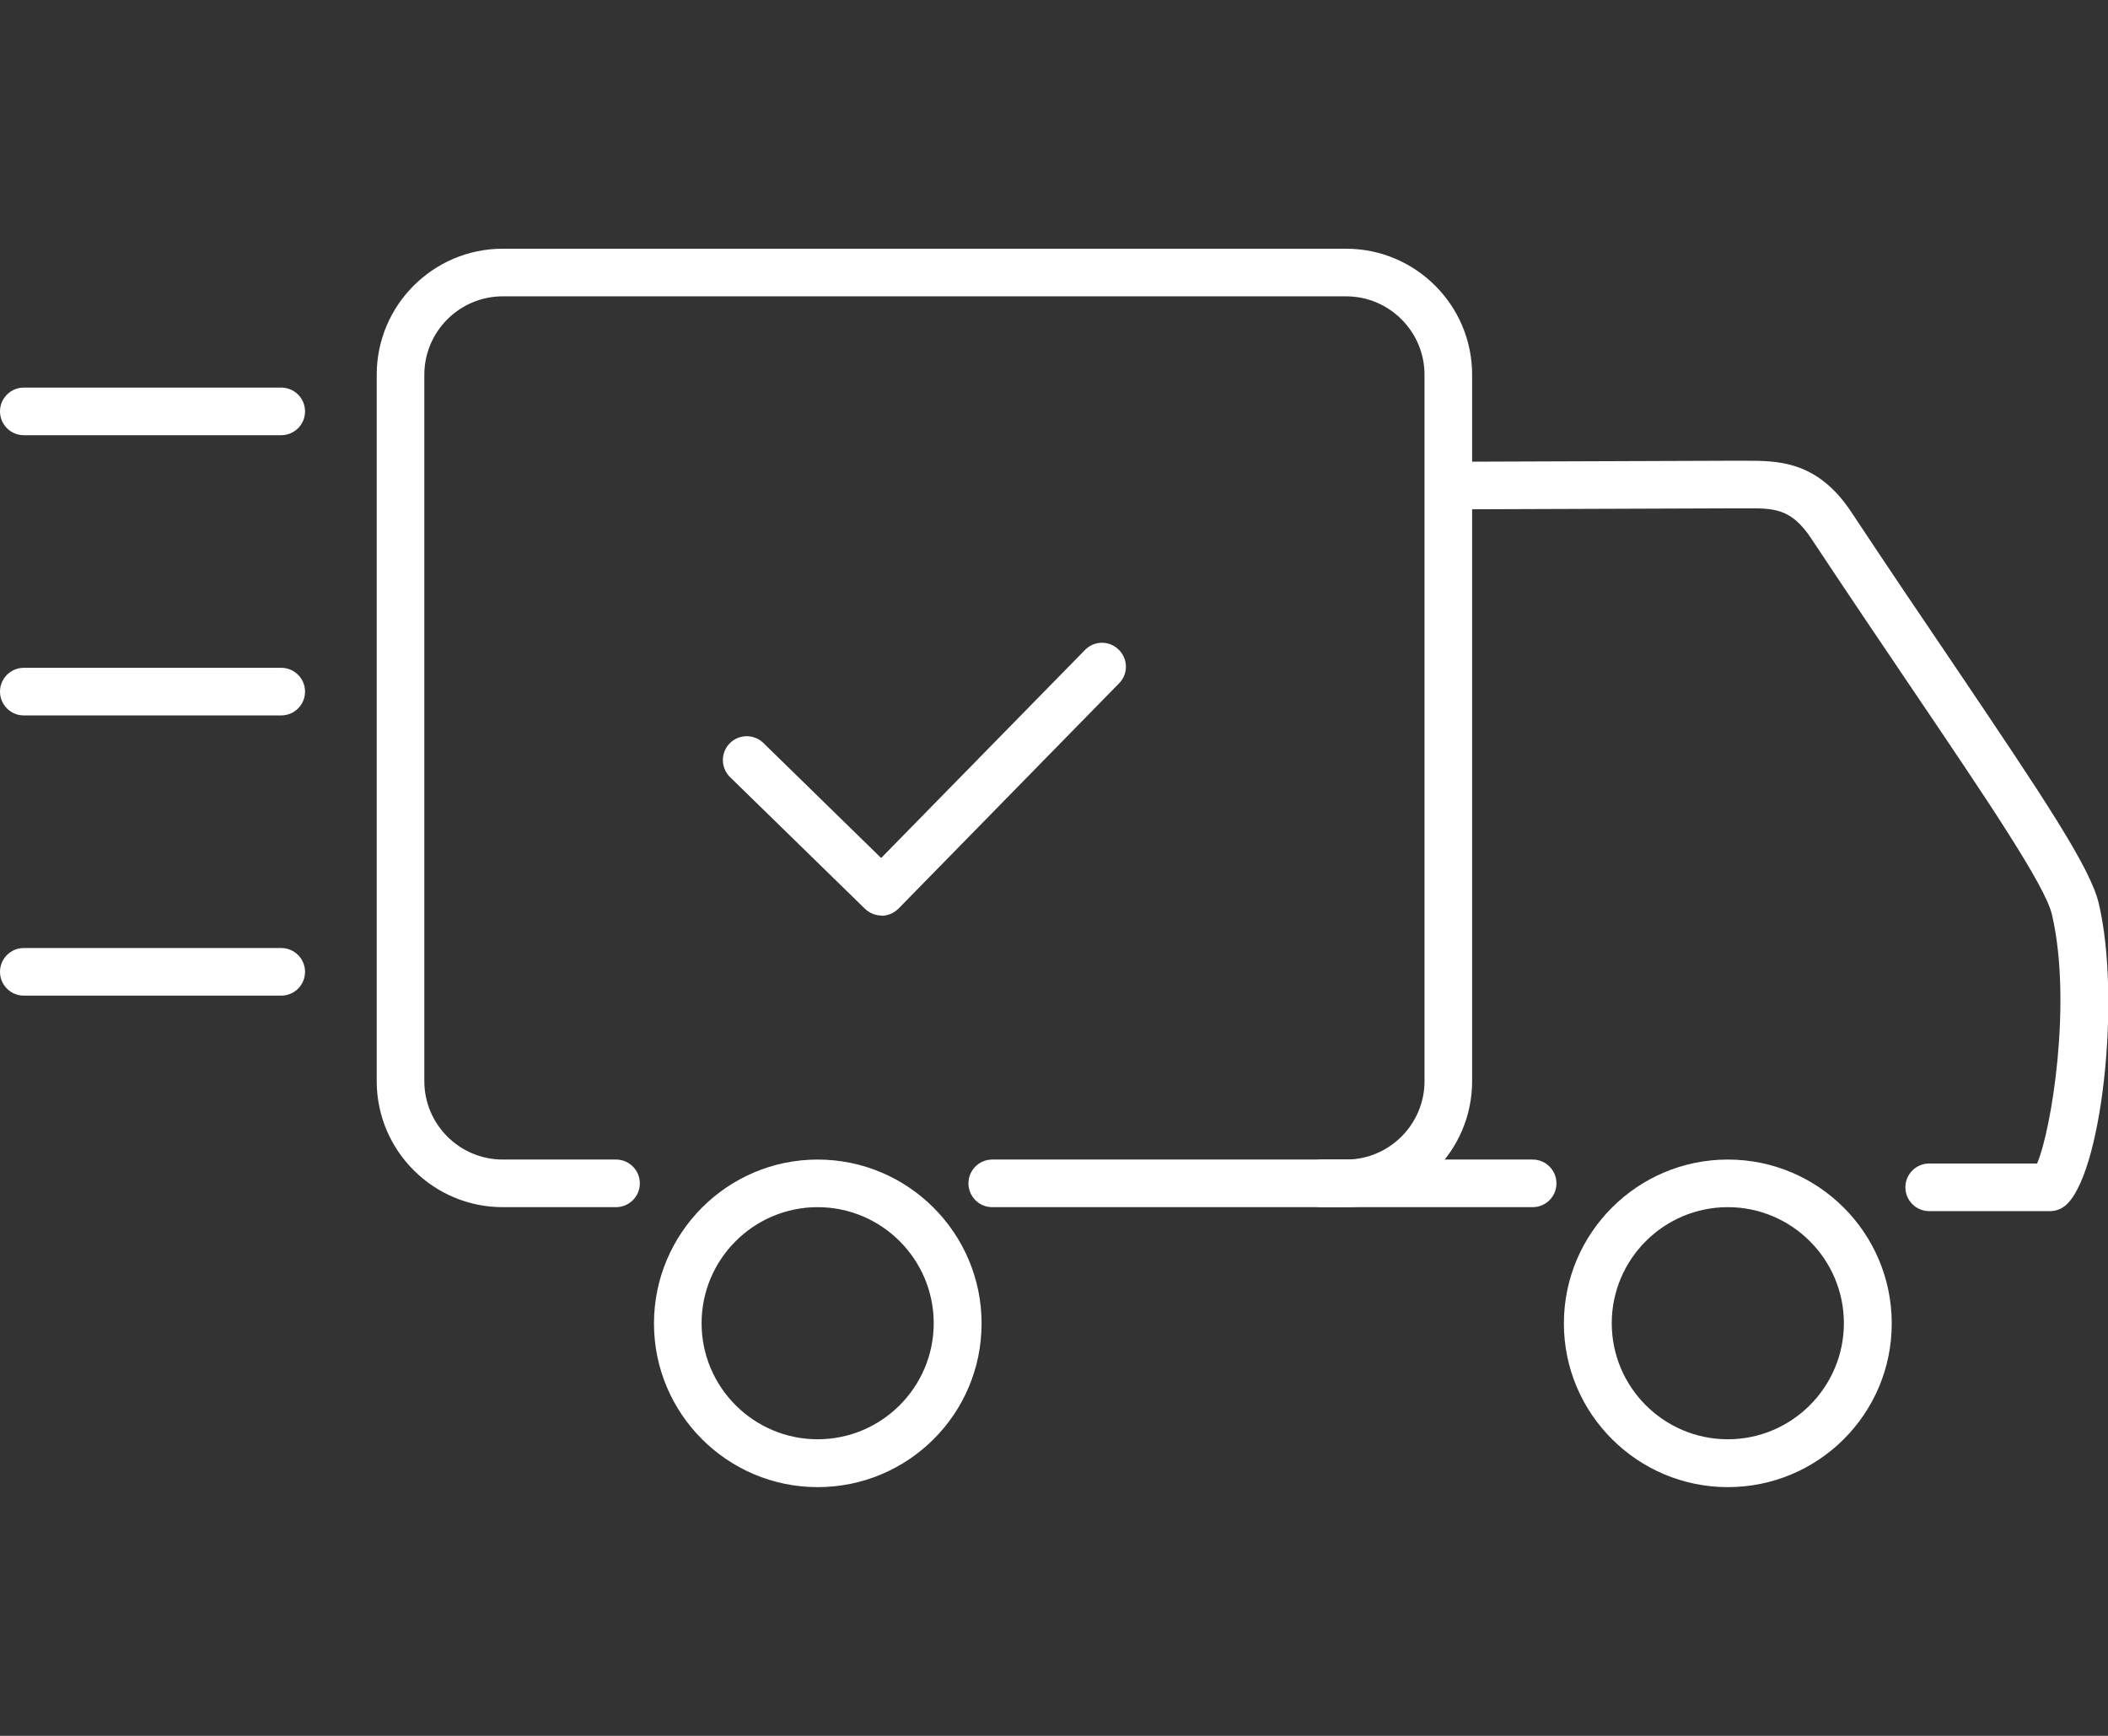
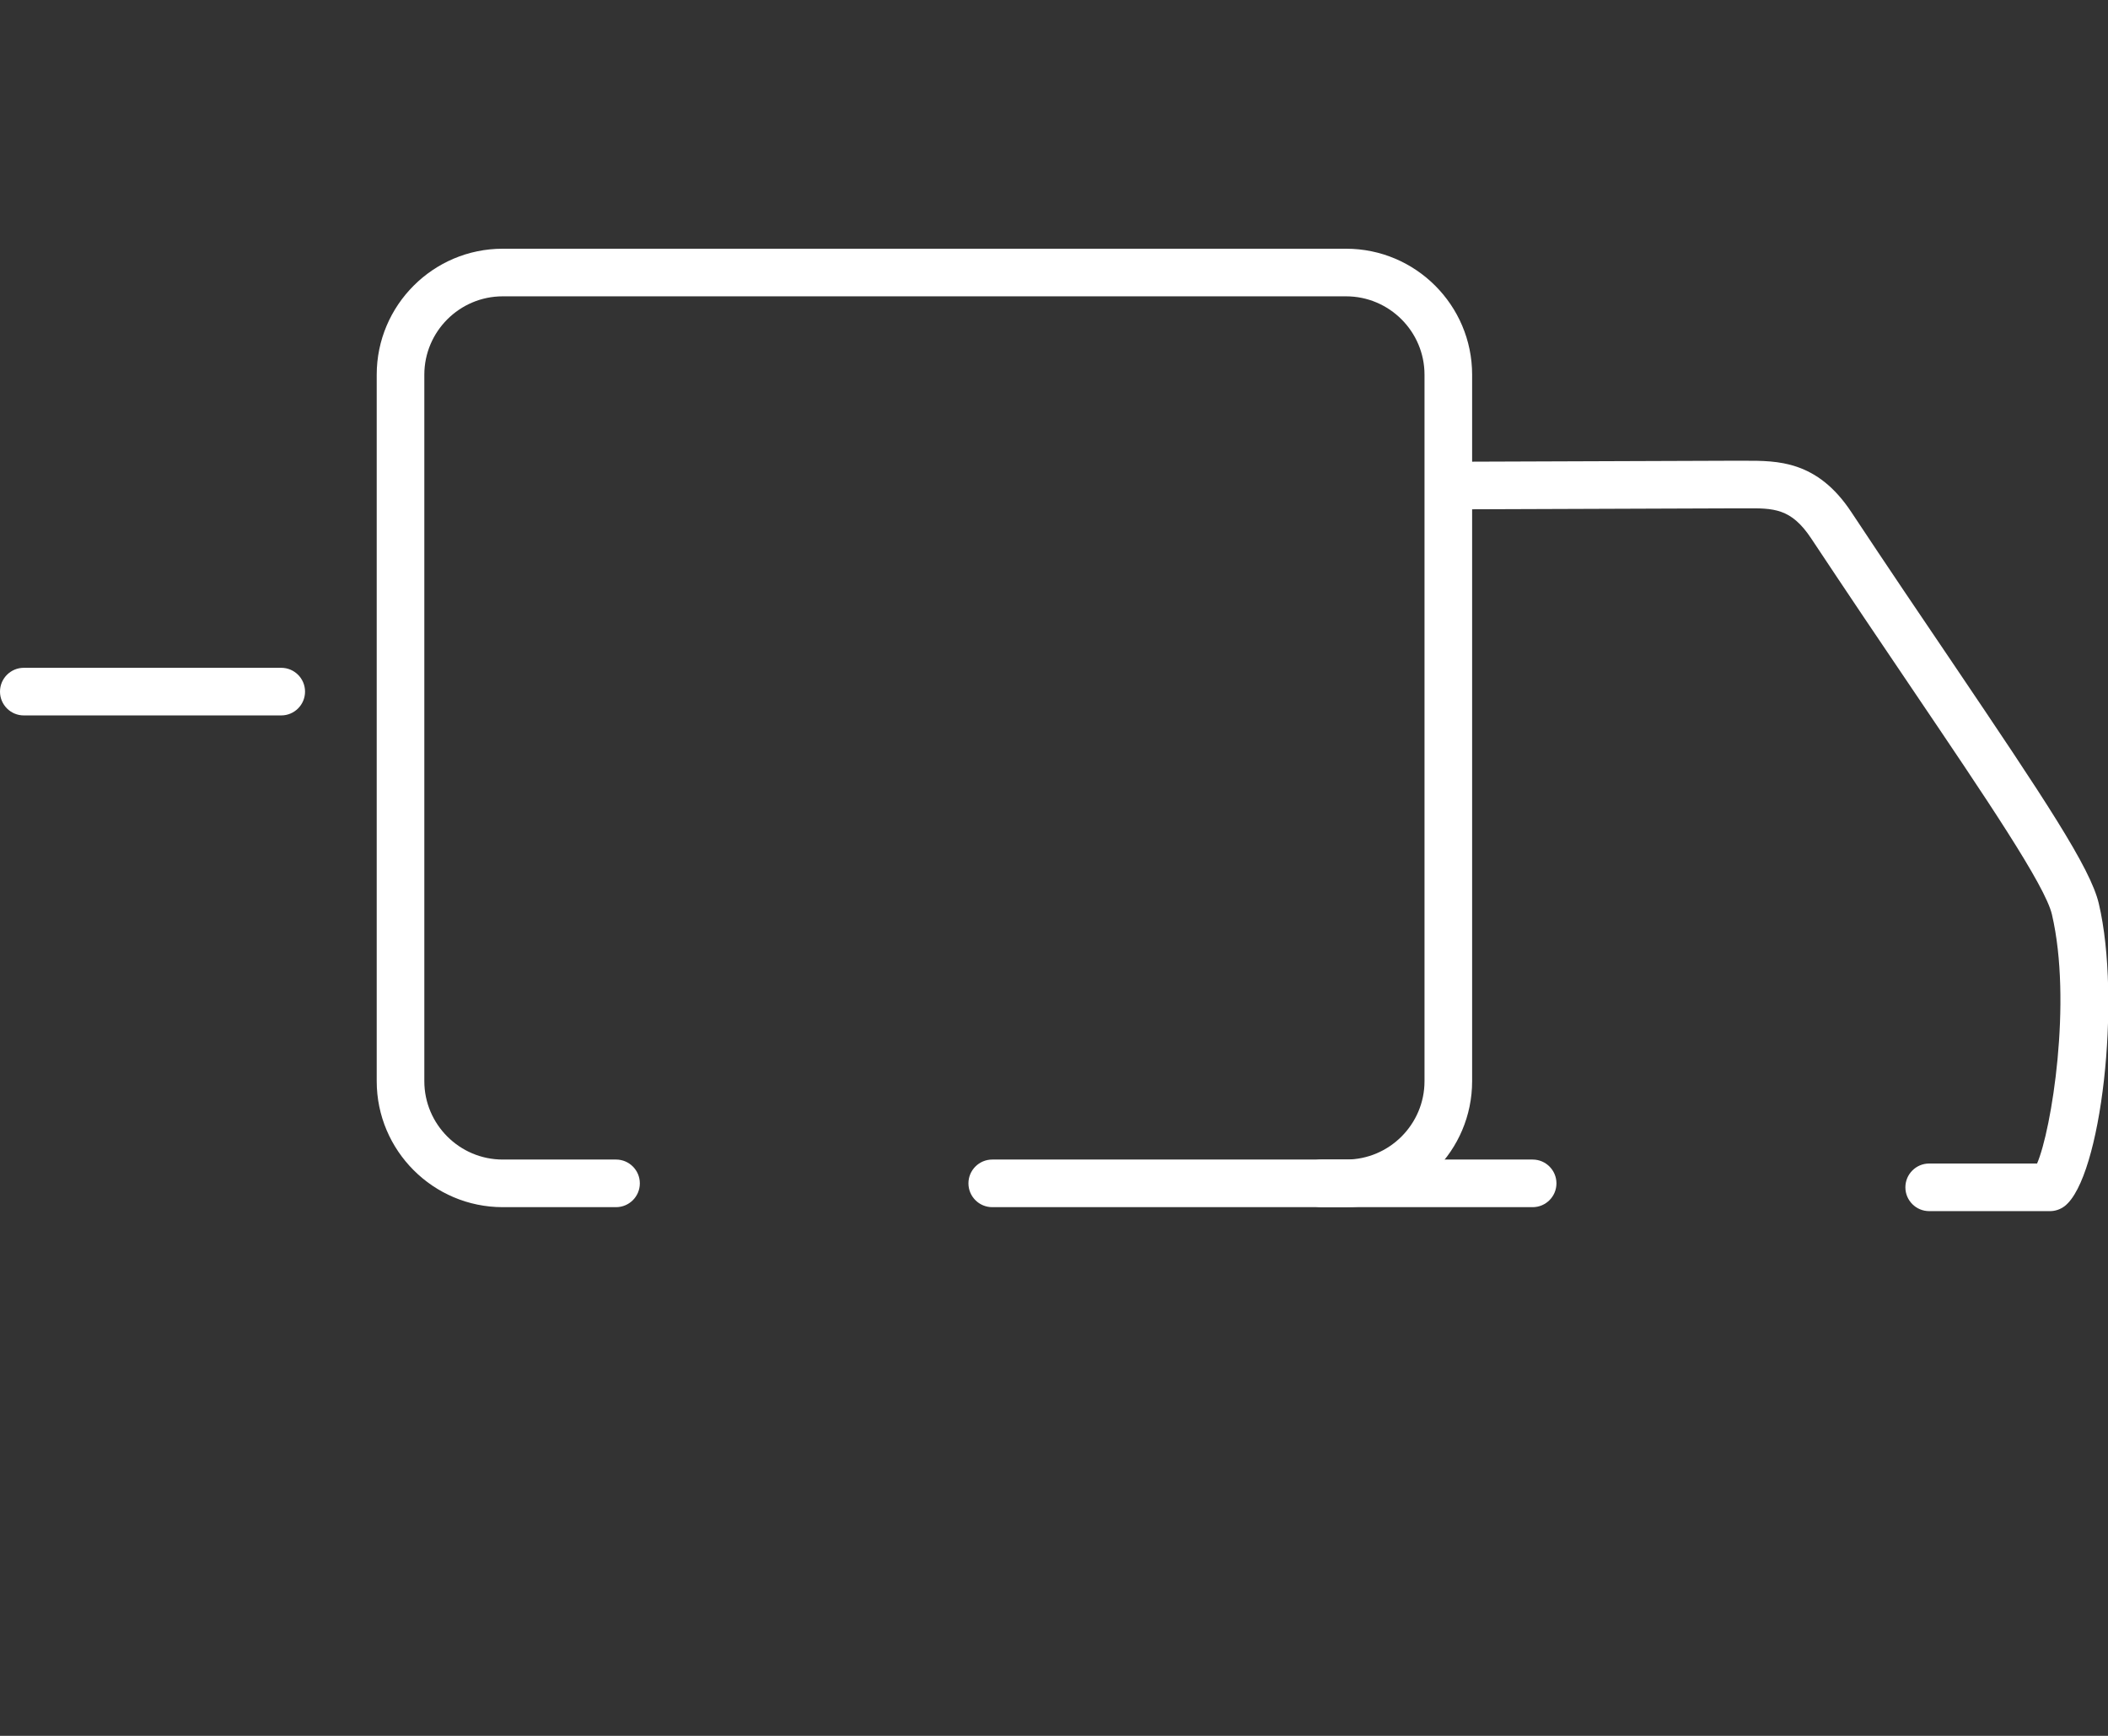
<svg xmlns="http://www.w3.org/2000/svg" id="Capa_1" data-name="Capa 1" viewBox="0 0 85 70">
  <rect x="0" y="0" width="85" height="70" fill="#333333" stroke="none" />
  <defs>
    <style>
      .cls-1, .cls-2 {
        fill: #fff;
        stroke-width: 0px;
      }

      .cls-2 {
        opacity: 0;
      }
    </style>
  </defs>
  <rect class="cls-2" width="85" height="70" />
  <g>
-     <path class="cls-1" d="M32.97,59.97c-3.64,0-6.6-2.96-6.6-6.6s2.96-6.61,6.6-6.61,6.61,2.96,6.61,6.61-2.96,6.6-6.61,6.6ZM32.97,48.68c-2.58,0-4.68,2.1-4.68,4.68s2.1,4.68,4.68,4.68,4.68-2.1,4.68-4.68-2.1-4.68-4.68-4.68Z" />
-     <path class="cls-1" d="M69.67,59.97c-3.64,0-6.61-2.96-6.61-6.6s2.96-6.61,6.61-6.61,6.61,2.96,6.61,6.61-2.96,6.6-6.61,6.6ZM69.67,48.68c-2.58,0-4.68,2.1-4.68,4.68s2.1,4.68,4.68,4.68,4.68-2.1,4.68-4.68-2.1-4.68-4.68-4.68Z" />
-     <path class="cls-1" d="M11.34,17.55H.96c-.53,0-.96-.43-.96-.96s.43-.96.96-.96h10.38c.53,0,.96.43.96.96s-.43.96-.96.96Z" />
    <path class="cls-1" d="M11.34,28.85H.96c-.53,0-.96-.43-.96-.96s.43-.96.96-.96h10.38c.53,0,.96.43.96.96s-.43.96-.96.96Z" />
-     <path class="cls-1" d="M11.34,40.15H.96c-.53,0-.96-.43-.96-.96s.43-.96.96-.96h10.38c.53,0,.96.43.96.96s-.43.96-.96.96Z" />
-     <path class="cls-1" d="M35.55,36.92c-.24,0-.48-.09-.67-.27l-5.44-5.31c-.38-.37-.39-.98-.02-1.36.37-.38.98-.39,1.36-.02l4.75,4.64,8.22-8.39c.37-.38.98-.39,1.36-.01.38.37.39.98.01,1.36l-8.89,9.08c-.19.19-.44.29-.69.29Z" />
    <path class="cls-1" d="M54.28,48.68h-14.27c-.53,0-.96-.43-.96-.96s.43-.96.96-.96h14.27c1.74,0,3.16-1.42,3.16-3.16V15.11c0-1.74-1.42-3.16-3.16-3.16H20.27c-1.74,0-3.16,1.42-3.16,3.16v28.49c0,1.74,1.42,3.16,3.16,3.16h4.57c.53,0,.96.43.96.96s-.43.96-.96.96h-4.57c-2.8,0-5.08-2.28-5.08-5.08V15.11c0-2.8,2.28-5.08,5.08-5.08h34.01c2.8,0,5.08,2.28,5.08,5.08v28.49c0,2.8-2.28,5.08-5.08,5.08Z" />
    <path class="cls-1" d="M61.8,48.68h-8.52c-.53,0-.96-.43-.96-.96s.43-.96.96-.96h8.52c.53,0,.96.43.96.96s-.43.96-.96.96Z" />
    <path class="cls-1" d="M82.65,48.84h-4.86c-.53,0-.96-.43-.96-.96s.43-.96.96-.96h4.35c.58-1.34,1.42-6.52.6-10.04-.27-1.17-2.65-4.68-5.65-9.12-1.22-1.8-2.6-3.85-4.06-6.05-.81-1.22-1.51-1.22-2.67-1.21-.2,0-.41,0-.61,0l-11.1.04h0c-.53,0-.96-.43-.96-.96,0-.53.43-.96.96-.96l11.12-.04s.02,0,.03,0c.19,0,.38,0,.56,0,1.3,0,2.91-.02,4.29,2.07,1.45,2.19,2.83,4.23,4.05,6.03,3.76,5.57,5.59,8.31,5.93,9.76.91,3.87.1,11.06-1.38,12.2-.17.13-.38.2-.59.2ZM82.01,47.17h0Z" />
  </g>
</svg>